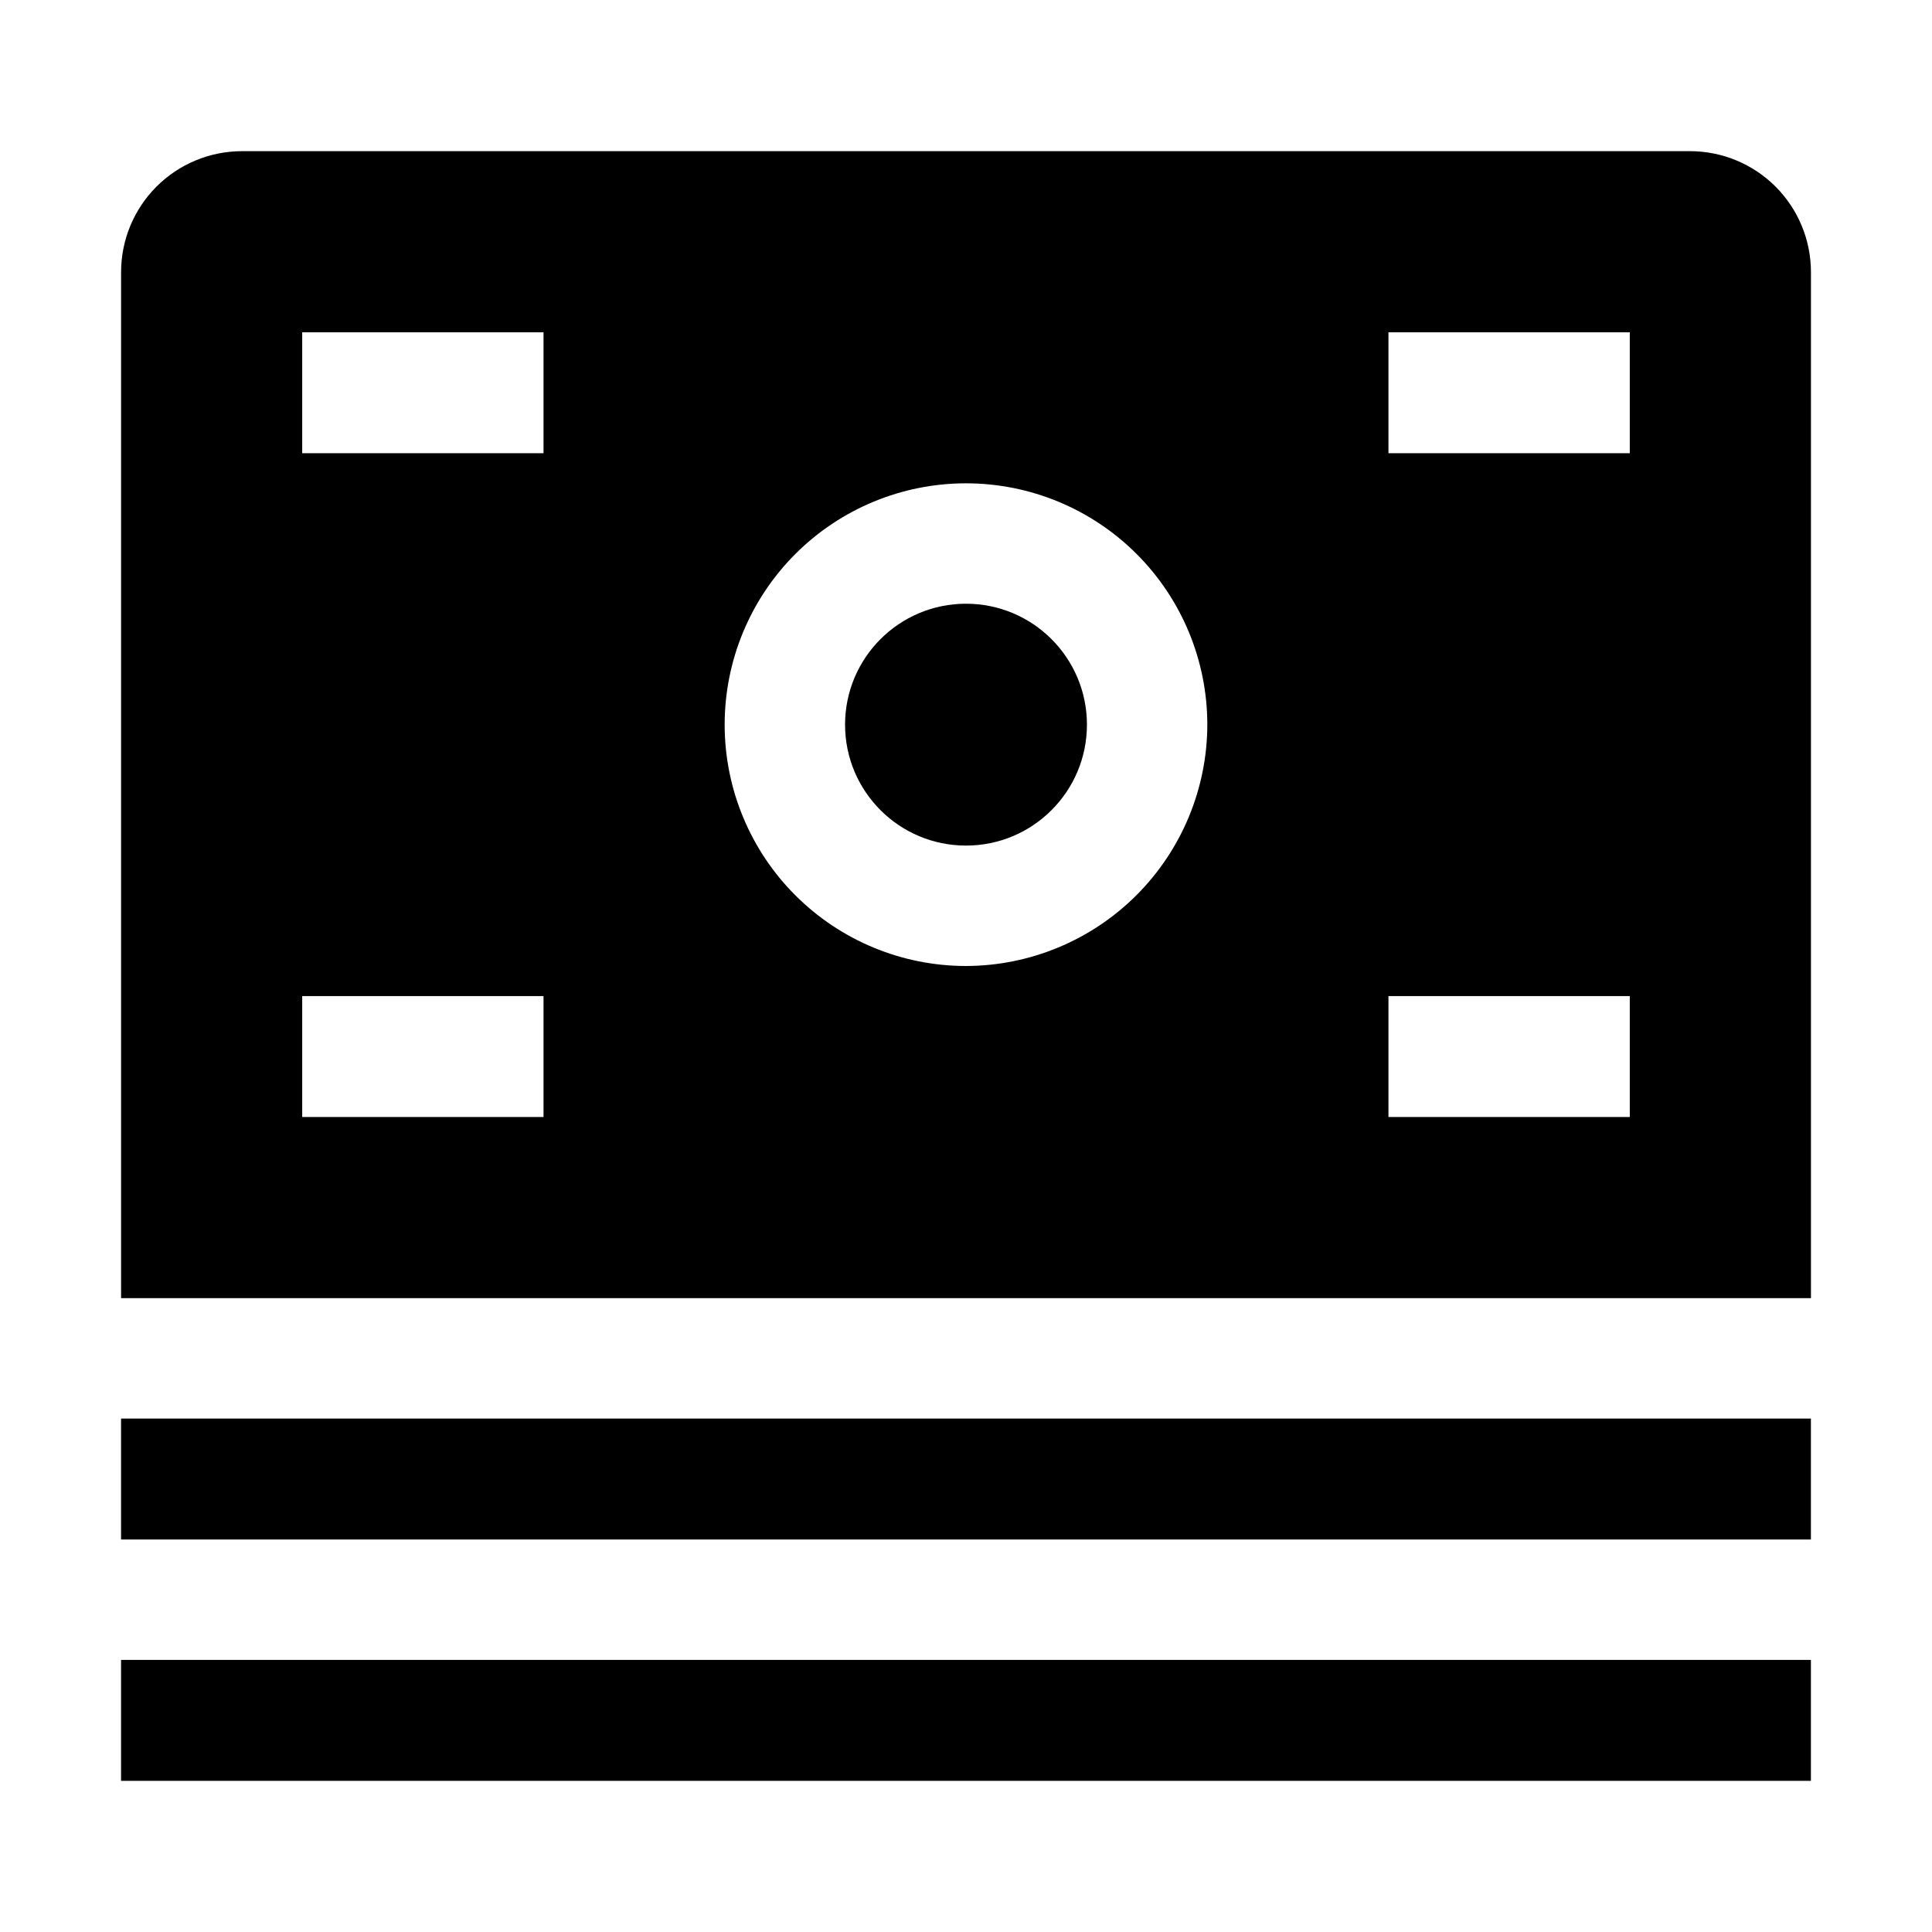
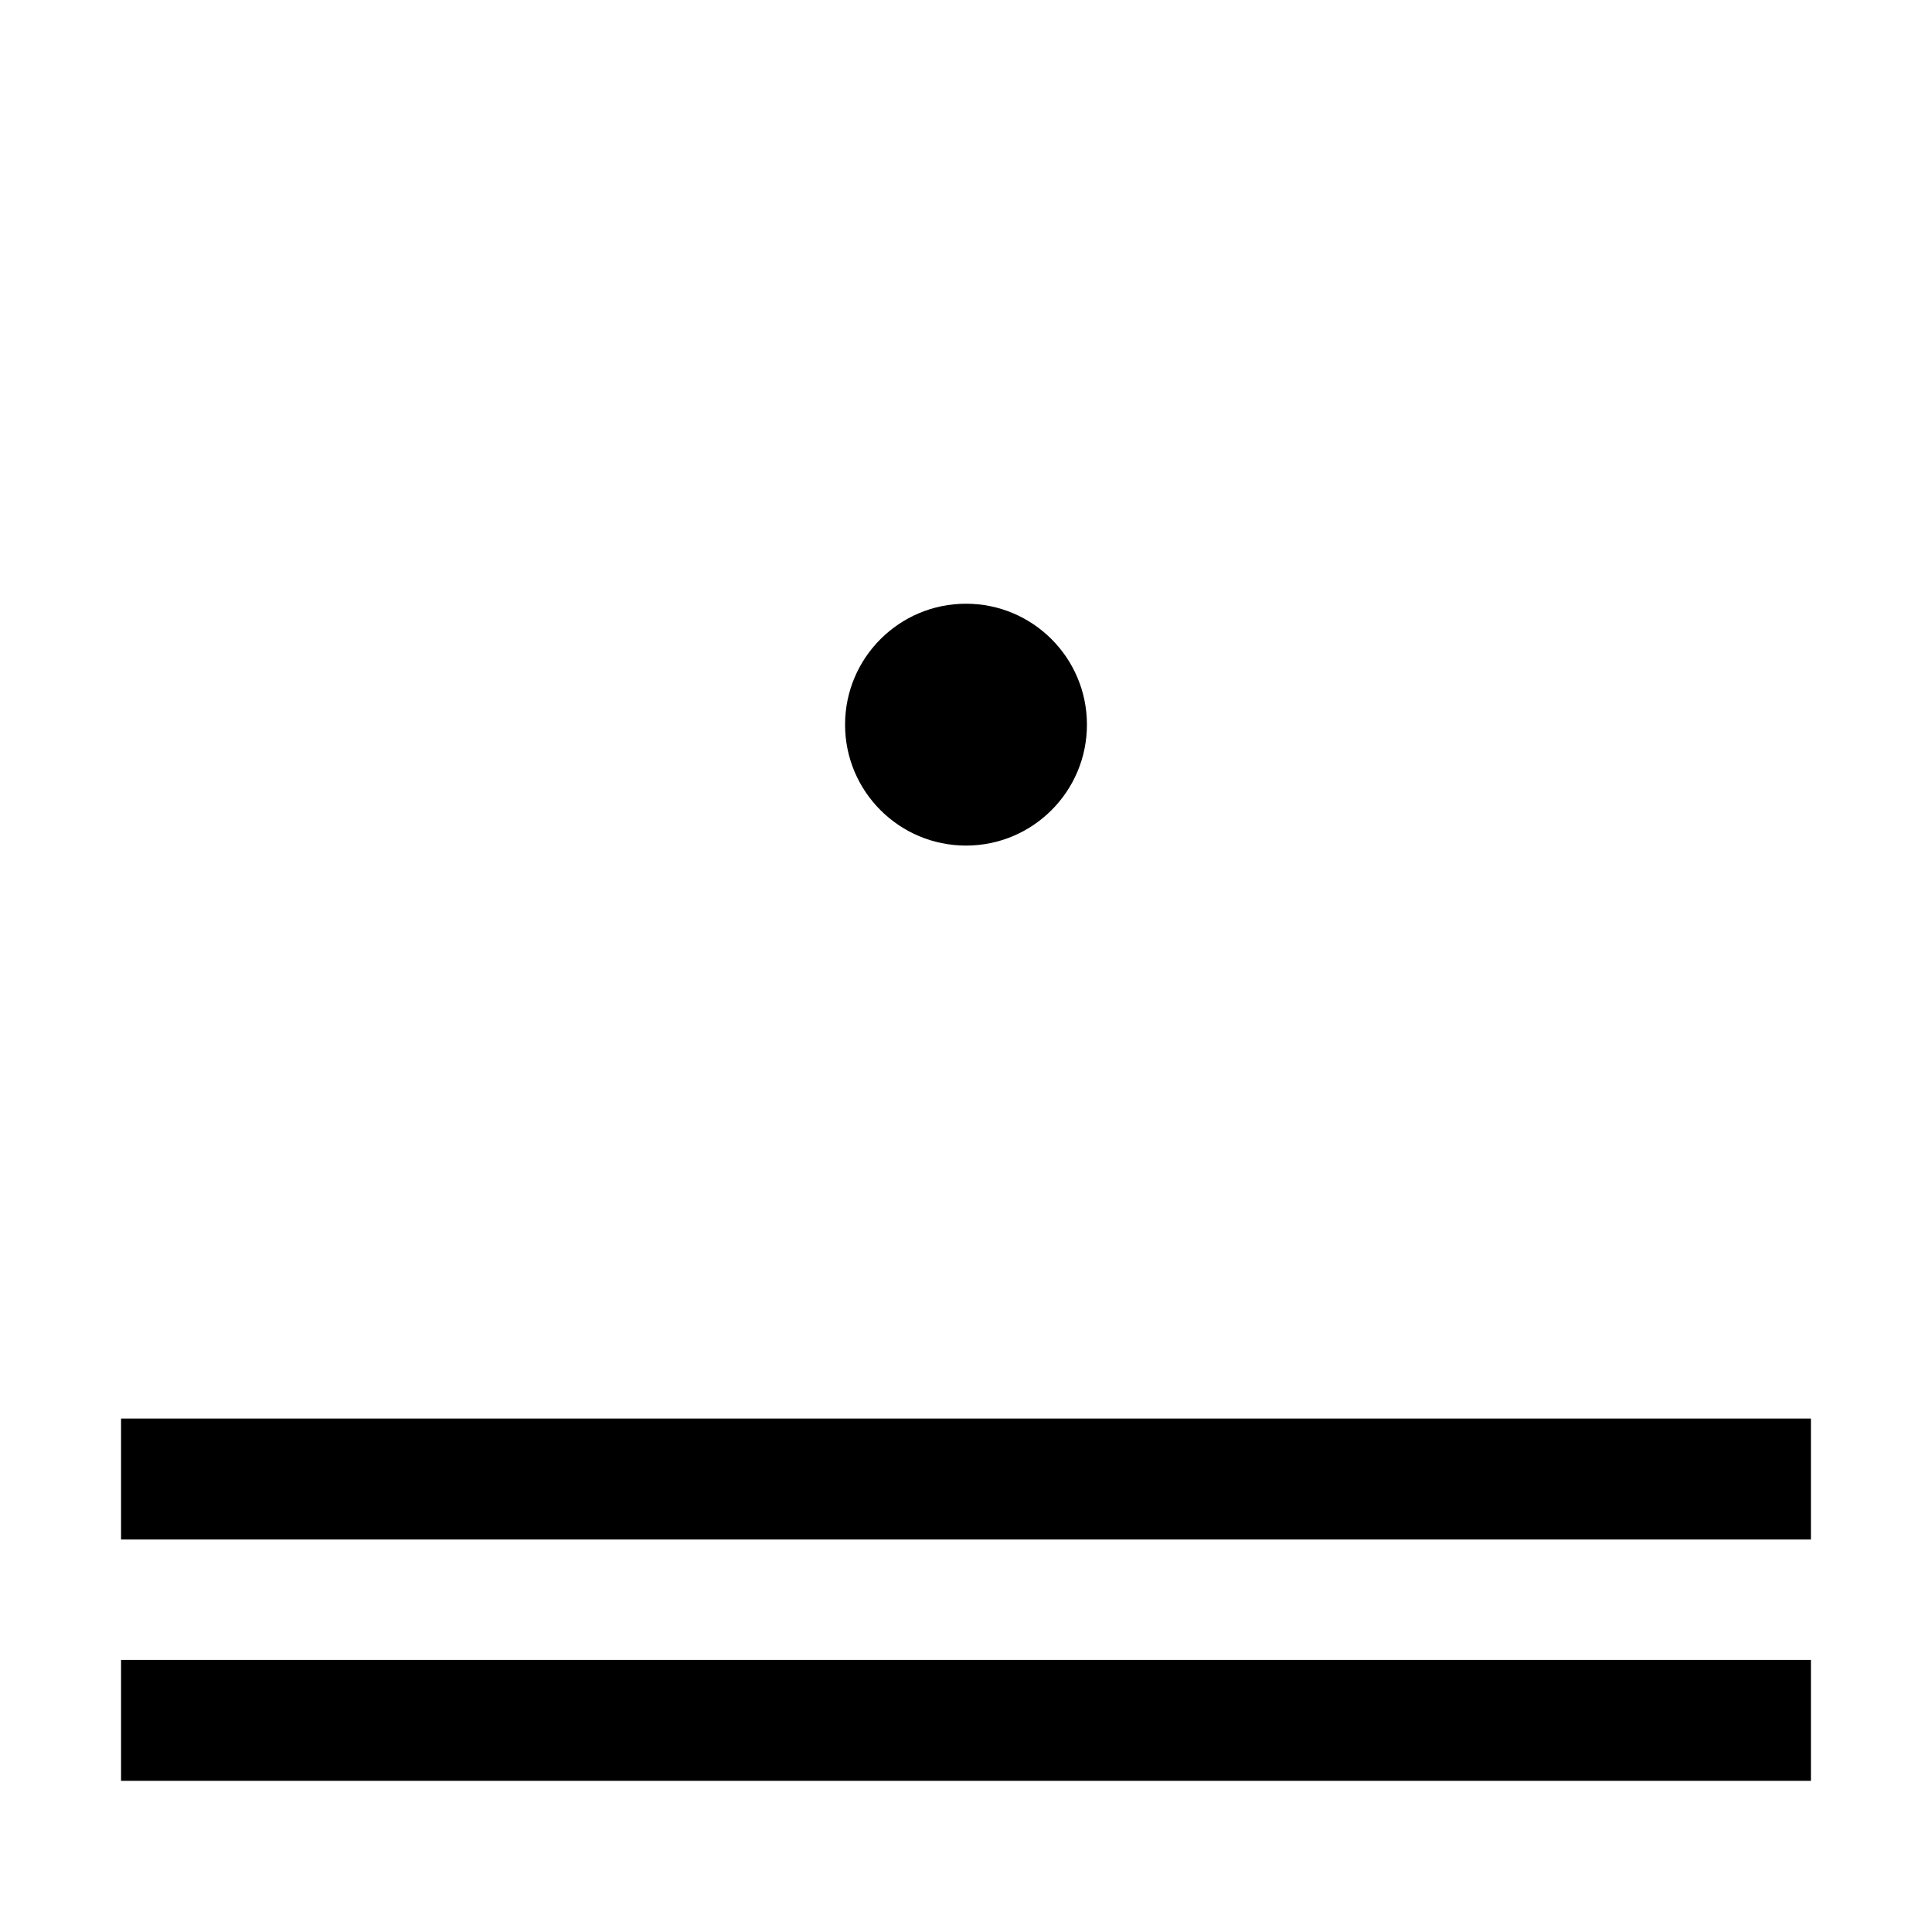
<svg xmlns="http://www.w3.org/2000/svg" fill="#000000" width="800px" height="800px" version="1.1" viewBox="144 144 512 512">
  <g>
    <path d="m623.91 615.94h-447.83v-32.047h447.83zm0-63.957h-447.83v-32.047h447.83z" />
-     <path d="m591.87 184.06h-383.73c-8.5 0-16.652 3.379-22.664 9.387-6.008 6.012-9.387 14.164-9.387 22.664v271.91h447.83v-271.91c0-8.5-3.375-16.652-9.387-22.664-6.012-6.008-14.16-9.387-22.66-9.387zm-303.83 255.96h-63.953v-32.047h63.953zm0-175.91h-63.953v-32.047h63.953zm111.96 135.89c-16.965 0-33.23-6.738-45.227-18.734-11.992-11.992-18.73-28.262-18.73-45.223 0-16.961 6.738-33.23 18.73-45.223 11.996-11.996 28.262-18.734 45.227-18.734 16.961 0 33.227 6.738 45.223 18.734 11.992 11.992 18.73 28.262 18.73 45.223-0.035 16.949-6.785 33.195-18.773 45.184-11.984 11.984-28.23 18.734-45.18 18.773zm175.91 40.023h-63.957v-32.047h63.957zm0-175.91h-63.957v-32.047h63.957z" fill-rule="evenodd" />
    <path d="m432.05 336.04c0 17.699-14.348 32.047-32.047 32.047s-32.051-14.348-32.051-32.047 14.352-32.047 32.051-32.047 32.047 14.348 32.047 32.047" />
  </g>
</svg>